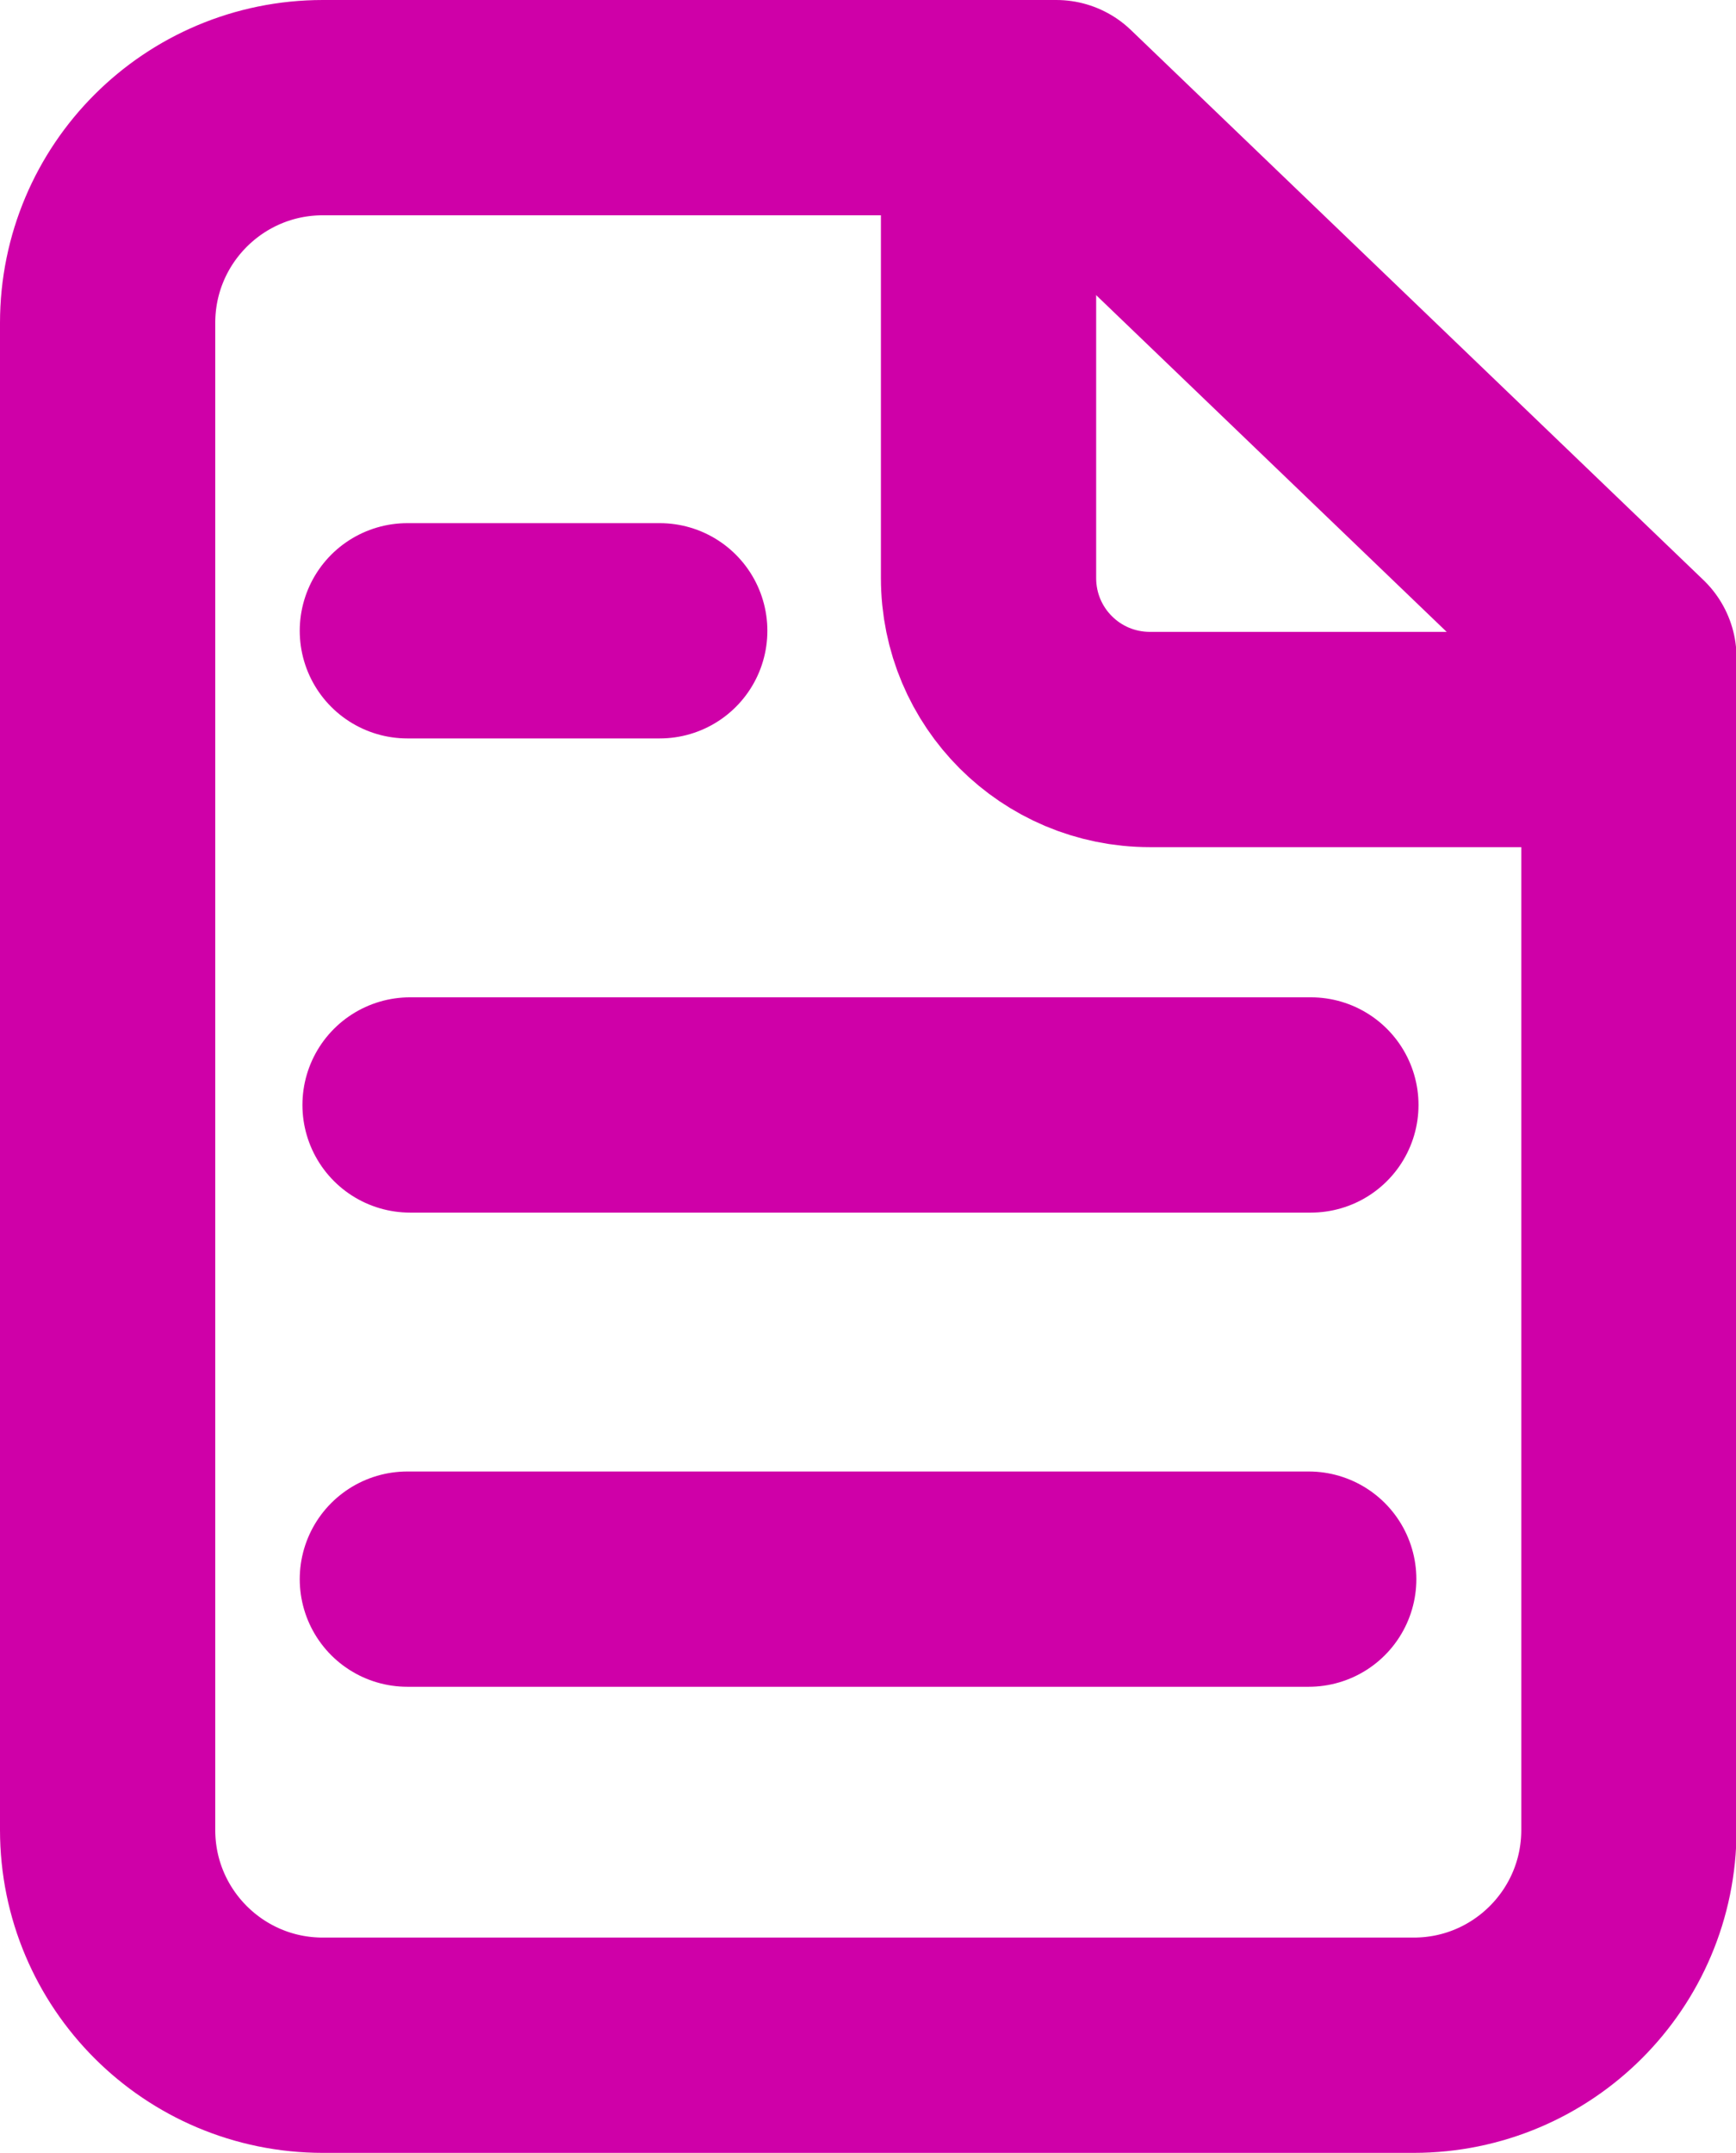
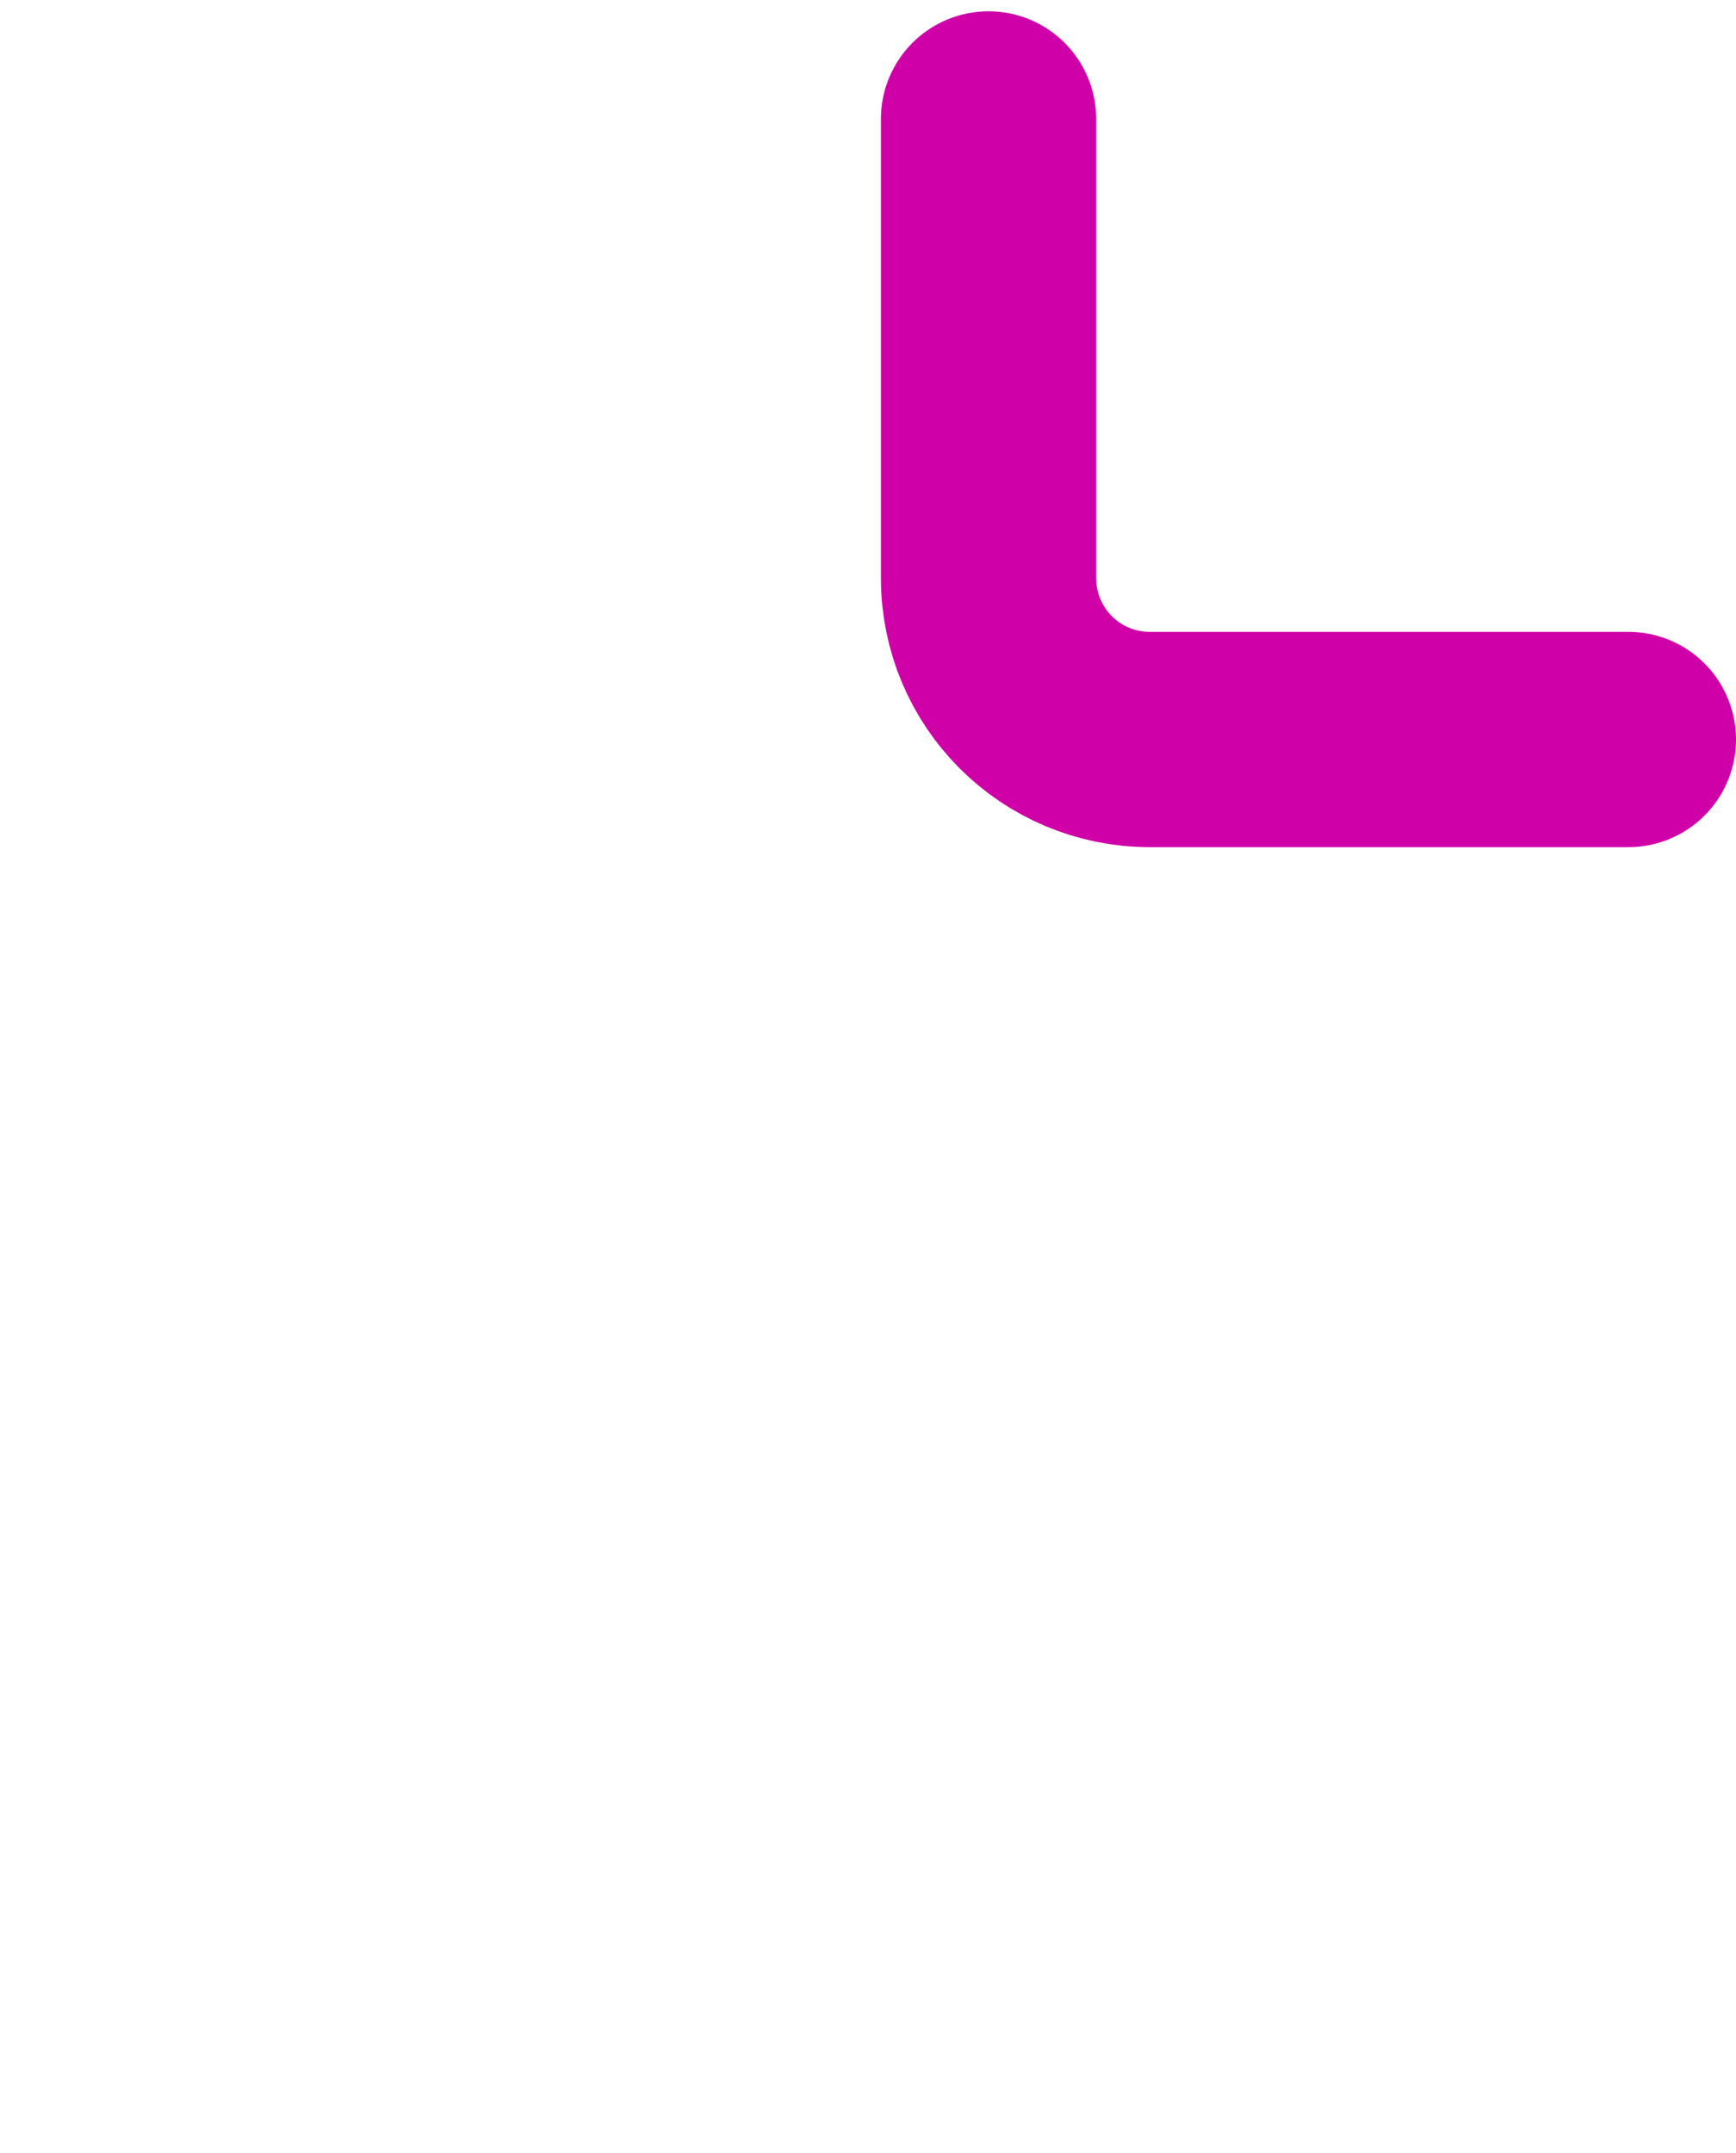
<svg xmlns="http://www.w3.org/2000/svg" id="Capa_2" viewBox="0 0 32.26 40">
  <defs>
    <style>.cls-1{fill:none;stroke:#cf00a8;stroke-linecap:round;stroke-linejoin:round;stroke-width:4px;}</style>
  </defs>
  <g id="Capa_1-2">
-     <path class="cls-1" d="M19.63,2l10.64,10.22v21.78c0,2.21-1.79,4-4,4H6c-2.21,0-4-1.79-4-4V6c0-2.21,1.79-4,4-4h13.63Z" />
    <path class="cls-1" d="M18.37,2.21v8.53c0,1.66,1.34,3,3,3h8.89" />
-     <line class="cls-1" x1="7.57" y1="29.34" x2="24.32" y2="29.34" />
-     <line class="cls-1" x1="7.62" y1="20.53" x2="24.36" y2="20.53" />
-     <line class="cls-1" x1="7.57" y1="11.72" x2="12.26" y2="11.72" />
  </g>
</svg>